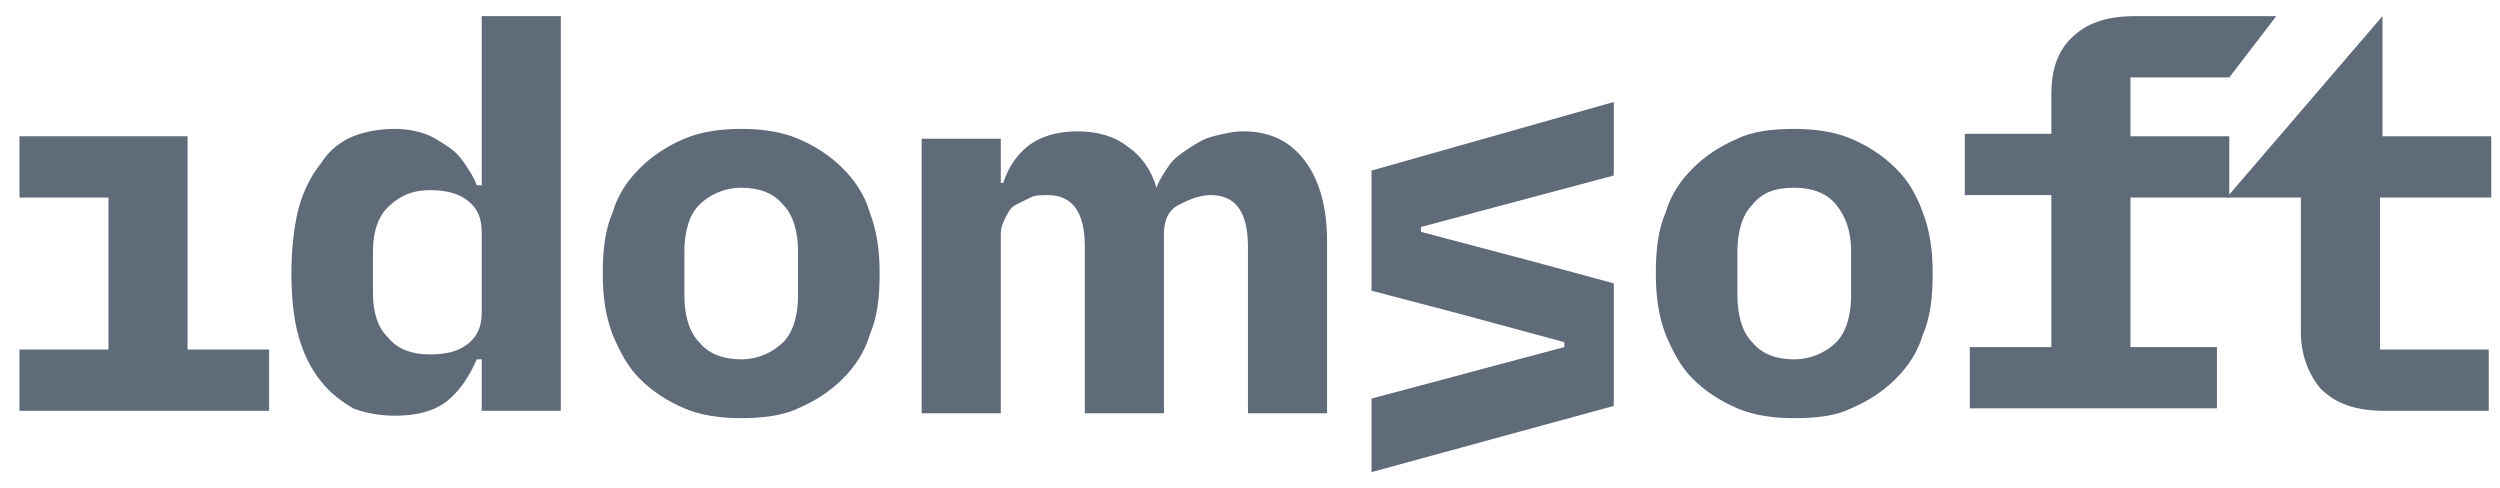
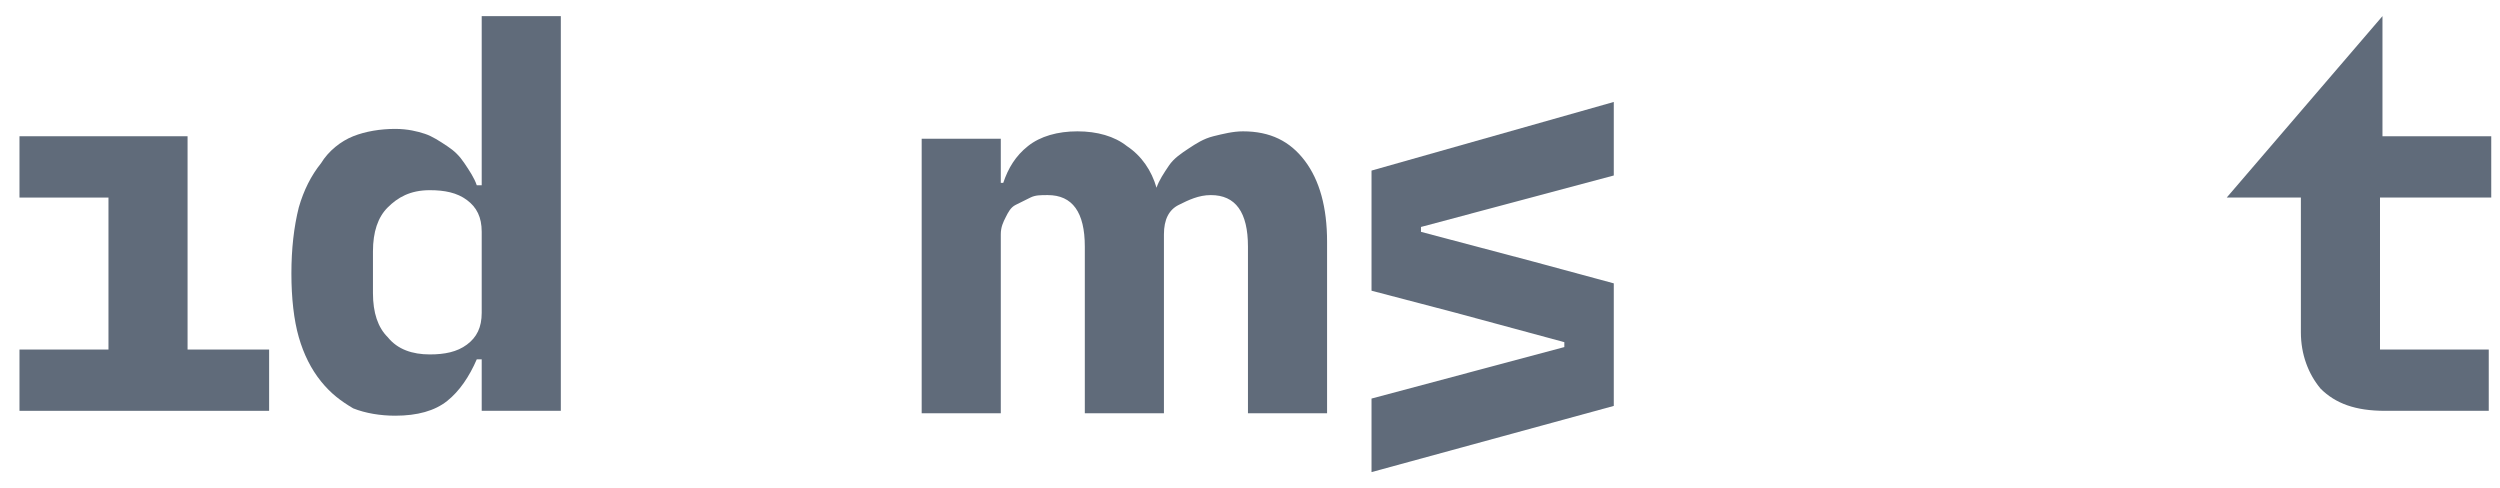
<svg xmlns="http://www.w3.org/2000/svg" width="82" height="16" viewBox="0 0 82 16" fill="none">
  <g clip-path="url(#clip0_40006834_5198)">
    <path d="M6.152 4.469H0.639V6.48H3.558V11.465H0.639V13.475H8.827V11.465H6.152V4.469Z" fill="#606B7A" />
    <path d="M15.8 6.077H15.638C15.557 5.836 15.395 5.595 15.233 5.354C15.071 5.112 14.909 4.952 14.665 4.791C14.422 4.63 14.179 4.469 13.936 4.389C13.692 4.308 13.368 4.228 12.963 4.228C12.476 4.228 11.99 4.308 11.585 4.469C11.179 4.63 10.774 4.952 10.53 5.354C10.206 5.756 9.963 6.238 9.801 6.801C9.639 7.444 9.558 8.168 9.558 8.972C9.558 9.776 9.639 10.5 9.801 11.062C9.963 11.625 10.206 12.108 10.53 12.51C10.855 12.912 11.179 13.153 11.585 13.394C11.99 13.555 12.476 13.635 12.963 13.635C13.692 13.635 14.26 13.475 14.665 13.153C15.071 12.831 15.395 12.349 15.638 11.786H15.8V13.475H18.395V0.529H15.8V6.077ZM15.8 10.258C15.8 10.741 15.638 11.062 15.314 11.304C14.99 11.545 14.584 11.625 14.098 11.625C13.53 11.625 13.044 11.464 12.72 11.062C12.395 10.741 12.233 10.258 12.233 9.615V8.248C12.233 7.605 12.395 7.123 12.72 6.801C13.044 6.479 13.449 6.238 14.098 6.238C14.584 6.238 14.99 6.319 15.314 6.56C15.638 6.801 15.8 7.123 15.8 7.605V10.258Z" fill="#606B7A" />
-     <path d="M27.636 5.515C27.23 5.113 26.744 4.791 26.176 4.55C25.609 4.309 24.96 4.228 24.312 4.228C23.663 4.228 23.014 4.309 22.447 4.55C21.879 4.791 21.393 5.113 20.988 5.515C20.582 5.917 20.258 6.399 20.096 6.962C19.852 7.525 19.771 8.168 19.771 8.972C19.771 9.696 19.852 10.339 20.096 10.982C20.339 11.545 20.582 12.027 20.988 12.429C21.393 12.832 21.879 13.153 22.447 13.394C23.014 13.636 23.663 13.716 24.312 13.716C24.96 13.716 25.69 13.636 26.176 13.394C26.744 13.153 27.23 12.832 27.636 12.429C28.041 12.027 28.365 11.545 28.527 10.982C28.771 10.419 28.852 9.776 28.852 8.972C28.852 8.248 28.771 7.605 28.527 6.962C28.365 6.399 28.041 5.917 27.636 5.515ZM26.176 9.696C26.176 10.339 26.014 10.902 25.69 11.223C25.366 11.545 24.879 11.786 24.312 11.786C23.744 11.786 23.258 11.625 22.933 11.223C22.609 10.902 22.447 10.339 22.447 9.696V8.248C22.447 7.605 22.609 7.042 22.933 6.721C23.258 6.399 23.744 6.158 24.312 6.158C24.879 6.158 25.366 6.319 25.69 6.721C26.014 7.042 26.176 7.605 26.176 8.248V9.696Z" fill="#606B7A" />
-     <path d="M62.176 5.515C61.77 5.113 61.284 4.791 60.716 4.55C60.149 4.309 59.5 4.228 58.852 4.228C58.122 4.228 57.473 4.309 56.987 4.55C56.419 4.791 55.933 5.113 55.527 5.515C55.122 5.917 54.798 6.399 54.636 6.962C54.392 7.525 54.311 8.168 54.311 8.972C54.311 9.696 54.392 10.339 54.636 10.982C54.879 11.545 55.122 12.027 55.527 12.429C55.933 12.832 56.419 13.153 56.987 13.394C57.554 13.636 58.203 13.716 58.852 13.716C59.581 13.716 60.23 13.636 60.716 13.394C61.284 13.153 61.77 12.832 62.176 12.429C62.581 12.027 62.905 11.545 63.068 10.982C63.311 10.419 63.392 9.776 63.392 8.972C63.392 8.248 63.311 7.605 63.068 6.962C62.824 6.319 62.581 5.917 62.176 5.515ZM60.716 9.696C60.716 10.339 60.554 10.902 60.23 11.223C59.906 11.545 59.419 11.786 58.852 11.786C58.284 11.786 57.798 11.625 57.473 11.223C57.149 10.902 56.987 10.339 56.987 9.696V8.248C56.987 7.605 57.149 7.042 57.473 6.721C57.798 6.319 58.203 6.158 58.852 6.158C59.419 6.158 59.906 6.319 60.23 6.721C60.554 7.123 60.716 7.605 60.716 8.248V9.696Z" fill="#606B7A" />
-     <path d="M69.879 4.469V2.539H73.121L74.662 0.529H70.04C69.068 0.529 68.419 0.771 67.933 1.253C67.446 1.735 67.284 2.379 67.284 3.102V4.389H64.446V6.399H67.284V11.384H64.609V13.394H72.716V11.384H69.879V6.479H73.121V4.469H69.879Z" fill="#606B7A" />
    <path d="M81.713 6.479V4.469H78.145V0.529L73.037 6.479H75.469V10.902C75.469 11.625 75.713 12.268 76.118 12.751C76.605 13.233 77.253 13.475 78.227 13.475H81.631V11.464H78.064V6.479H81.713Z" fill="#606B7A" />
    <path d="M40.771 4.308C40.447 4.308 40.123 4.389 39.798 4.469C39.474 4.55 39.231 4.71 38.987 4.871C38.744 5.032 38.501 5.193 38.339 5.434C38.177 5.675 38.014 5.917 37.934 6.158C37.771 5.595 37.447 5.113 36.961 4.791C36.555 4.469 35.988 4.308 35.339 4.308C34.69 4.308 34.123 4.469 33.718 4.791C33.312 5.113 33.069 5.515 32.907 5.997H32.826V4.55H30.231V13.555H32.826V7.686C32.826 7.444 32.907 7.283 32.988 7.123C33.069 6.962 33.15 6.801 33.312 6.721C33.474 6.64 33.636 6.56 33.799 6.479C33.961 6.399 34.123 6.399 34.366 6.399C35.177 6.399 35.582 6.962 35.582 8.088V13.555H38.177V7.686C38.177 7.203 38.339 6.881 38.663 6.721C38.987 6.56 39.312 6.399 39.717 6.399C40.528 6.399 40.933 6.962 40.933 8.088V13.555H43.528V7.927C43.528 6.801 43.284 5.917 42.798 5.273C42.312 4.63 41.663 4.308 40.771 4.308Z" fill="#606B7A" />
    <path d="M44.986 9.535L47.743 10.258L51.31 11.223V11.384L44.986 13.073V15.485L52.932 13.314V9.294L50.256 8.57L46.608 7.605V7.444L52.932 5.756V3.344L44.986 5.595V9.535Z" fill="#606B7A" />
  </g>
  <defs>
    <clipPath id="clip0_40006834_5198">
      <rect width="81.92" height="16" fill="white" transform="translate(0.08)" />
    </clipPath>
  </defs>
</svg>